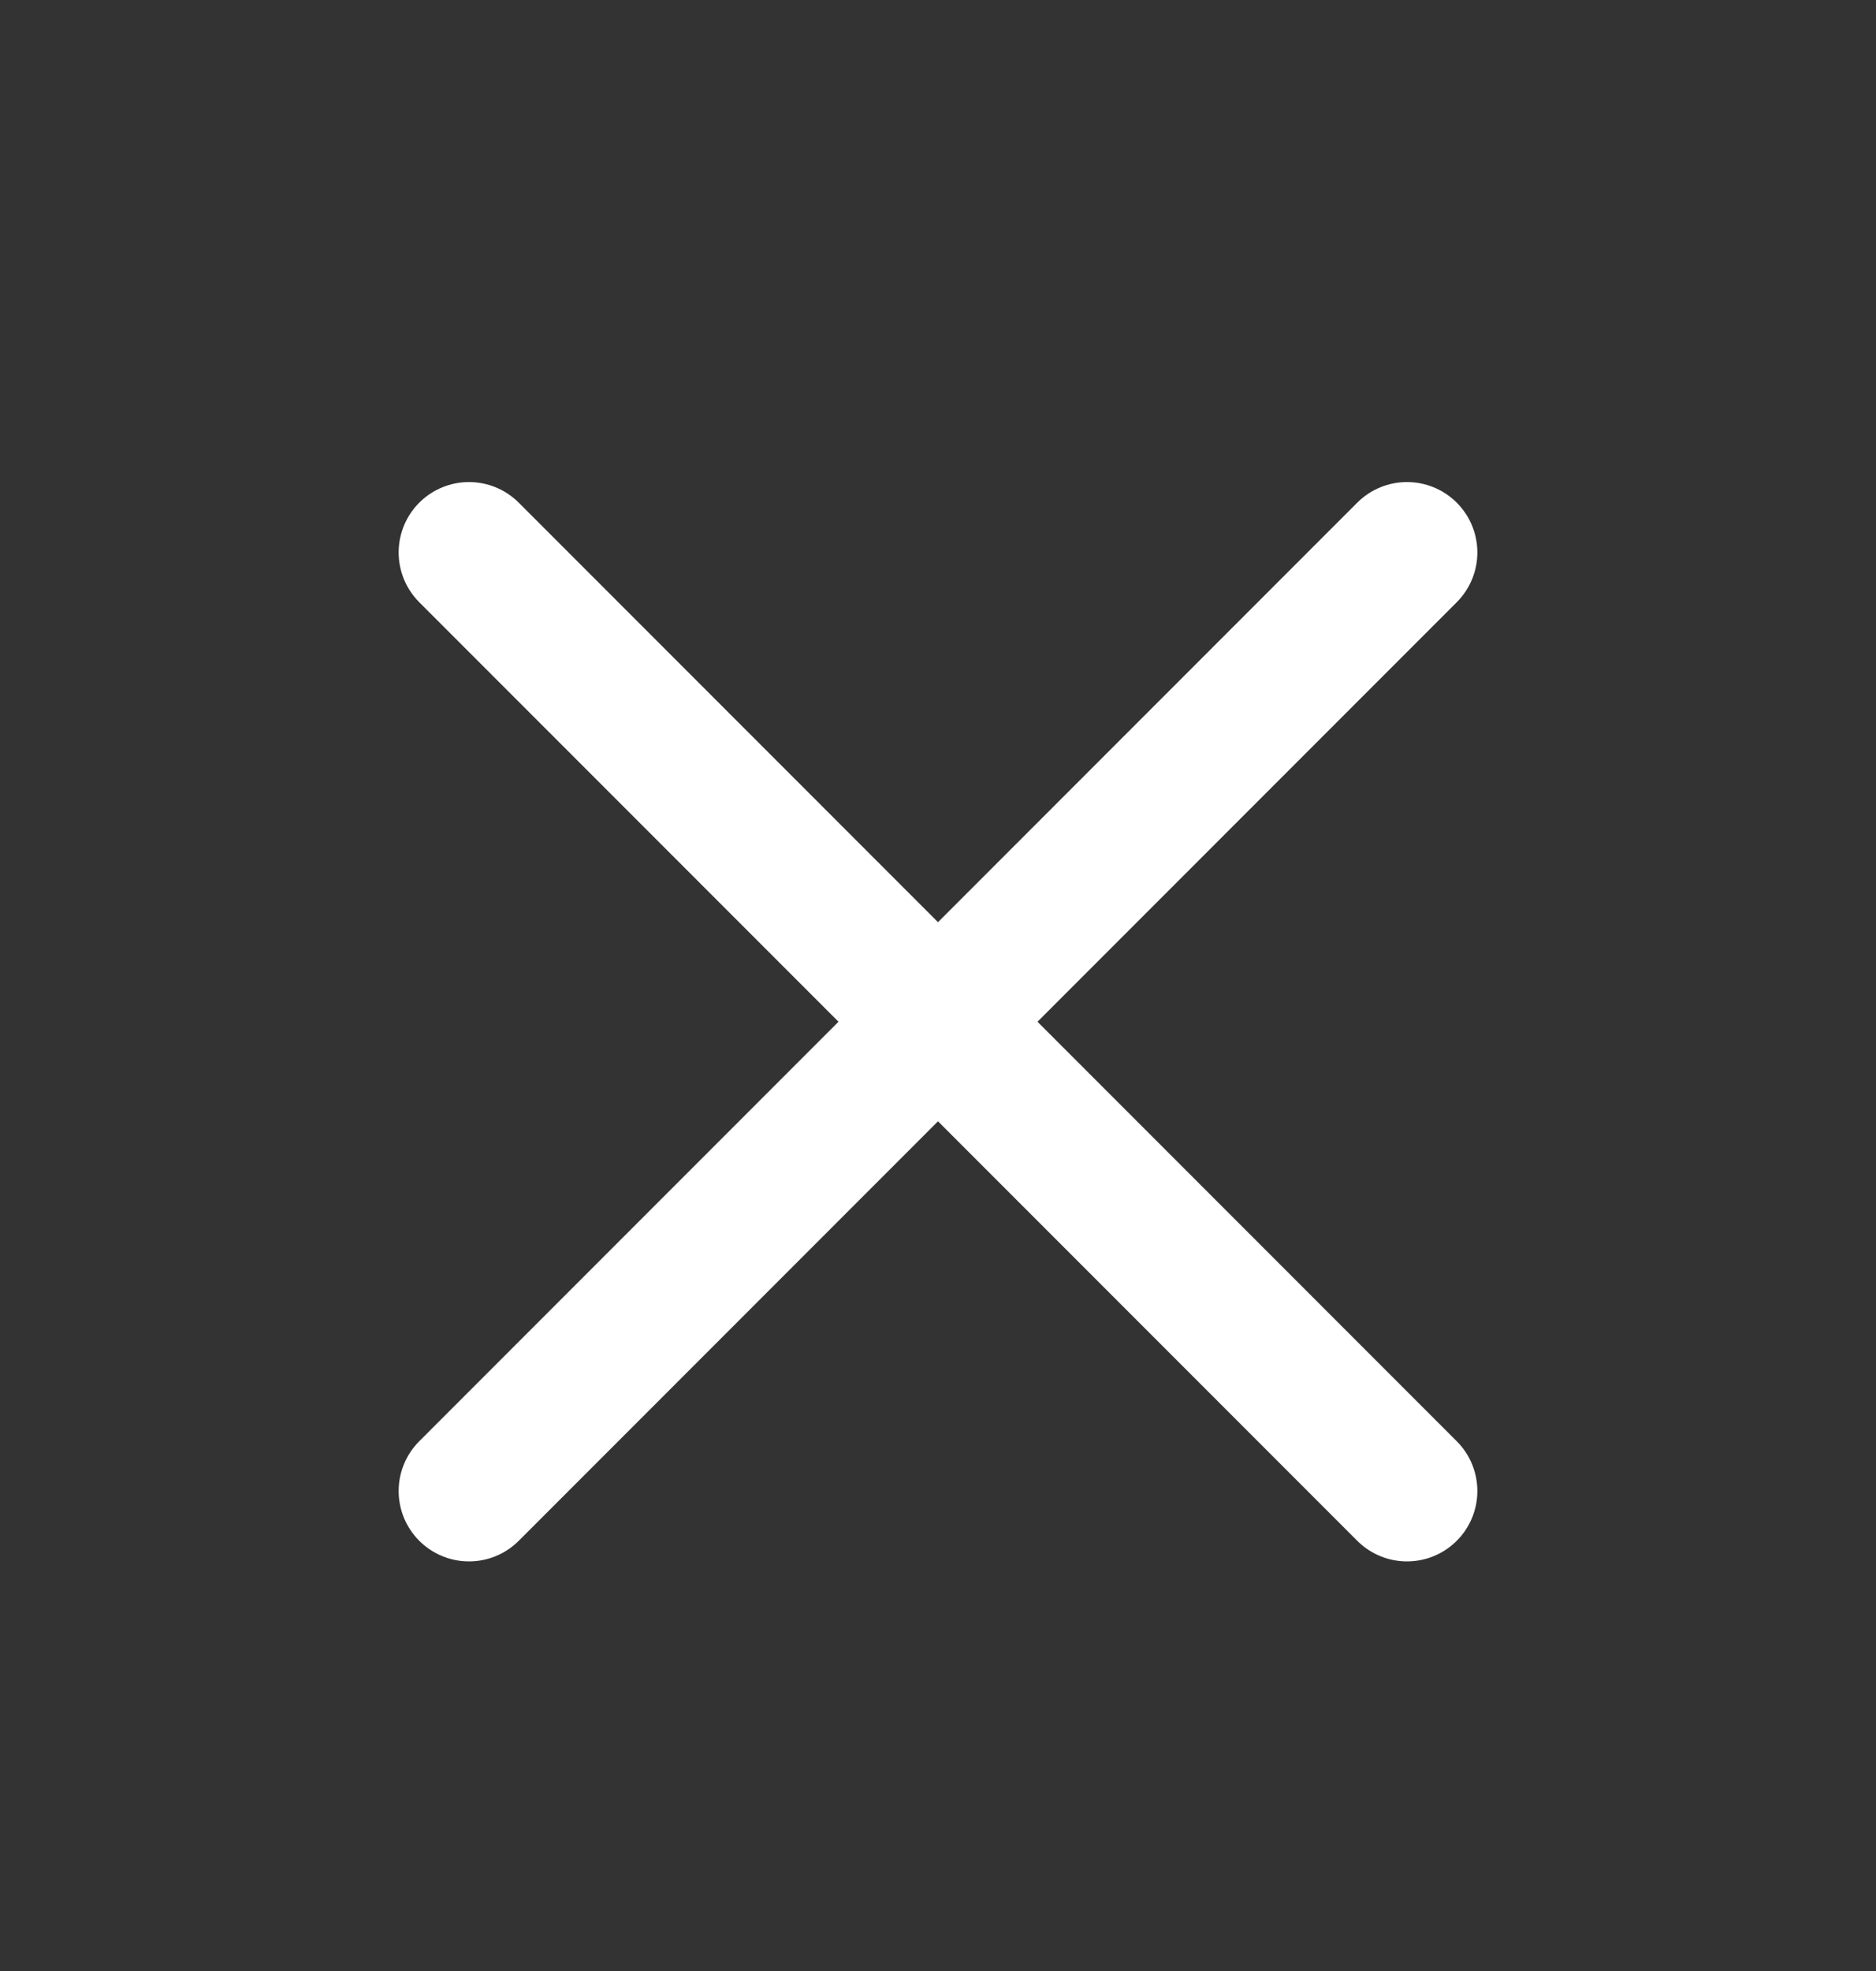
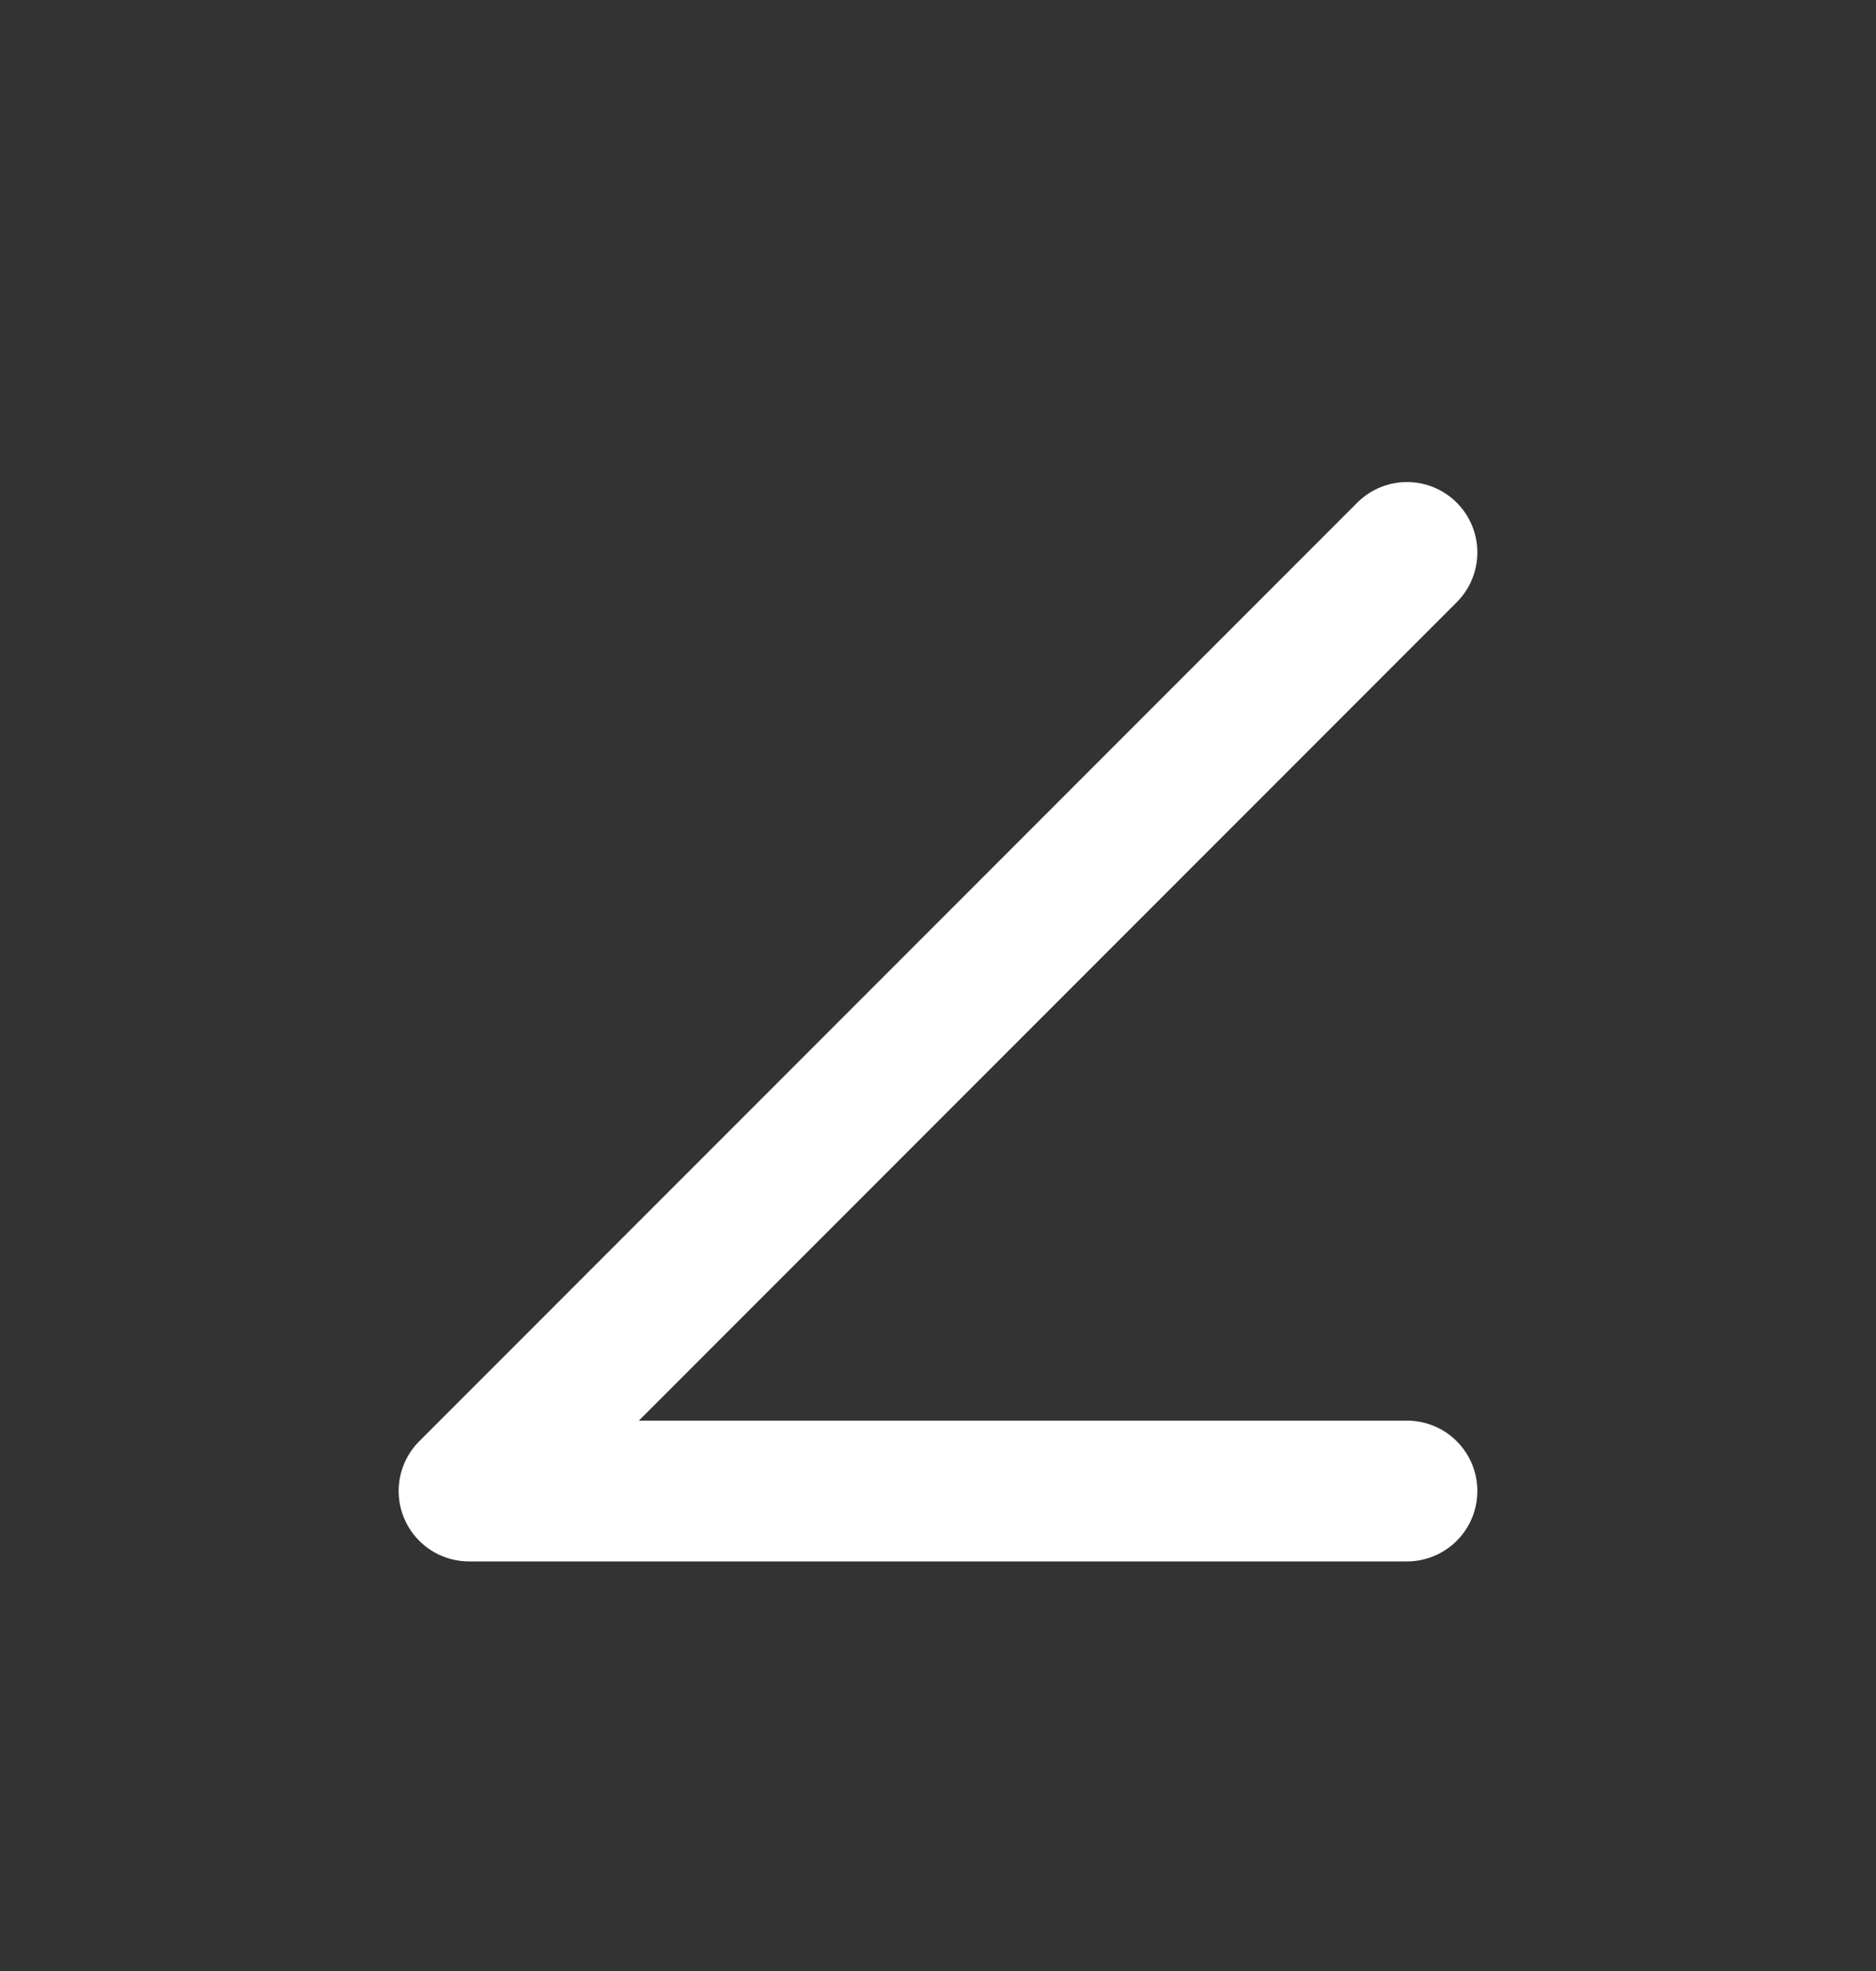
<svg xmlns="http://www.w3.org/2000/svg" width="20" height="21" viewBox="0 0 20 21" fill="none">
  <rect x="0" y="0" width="20" height="21" fill="#333333" stroke="none" />
-   <path d="M15 5.886L5 15.886M5 5.886L15 15.886" stroke="white" stroke-width="1.5" stroke-linecap="round" stroke-linejoin="round" />
+   <path d="M15 5.886L5 15.886L15 15.886" stroke="white" stroke-width="1.5" stroke-linecap="round" stroke-linejoin="round" />
</svg>